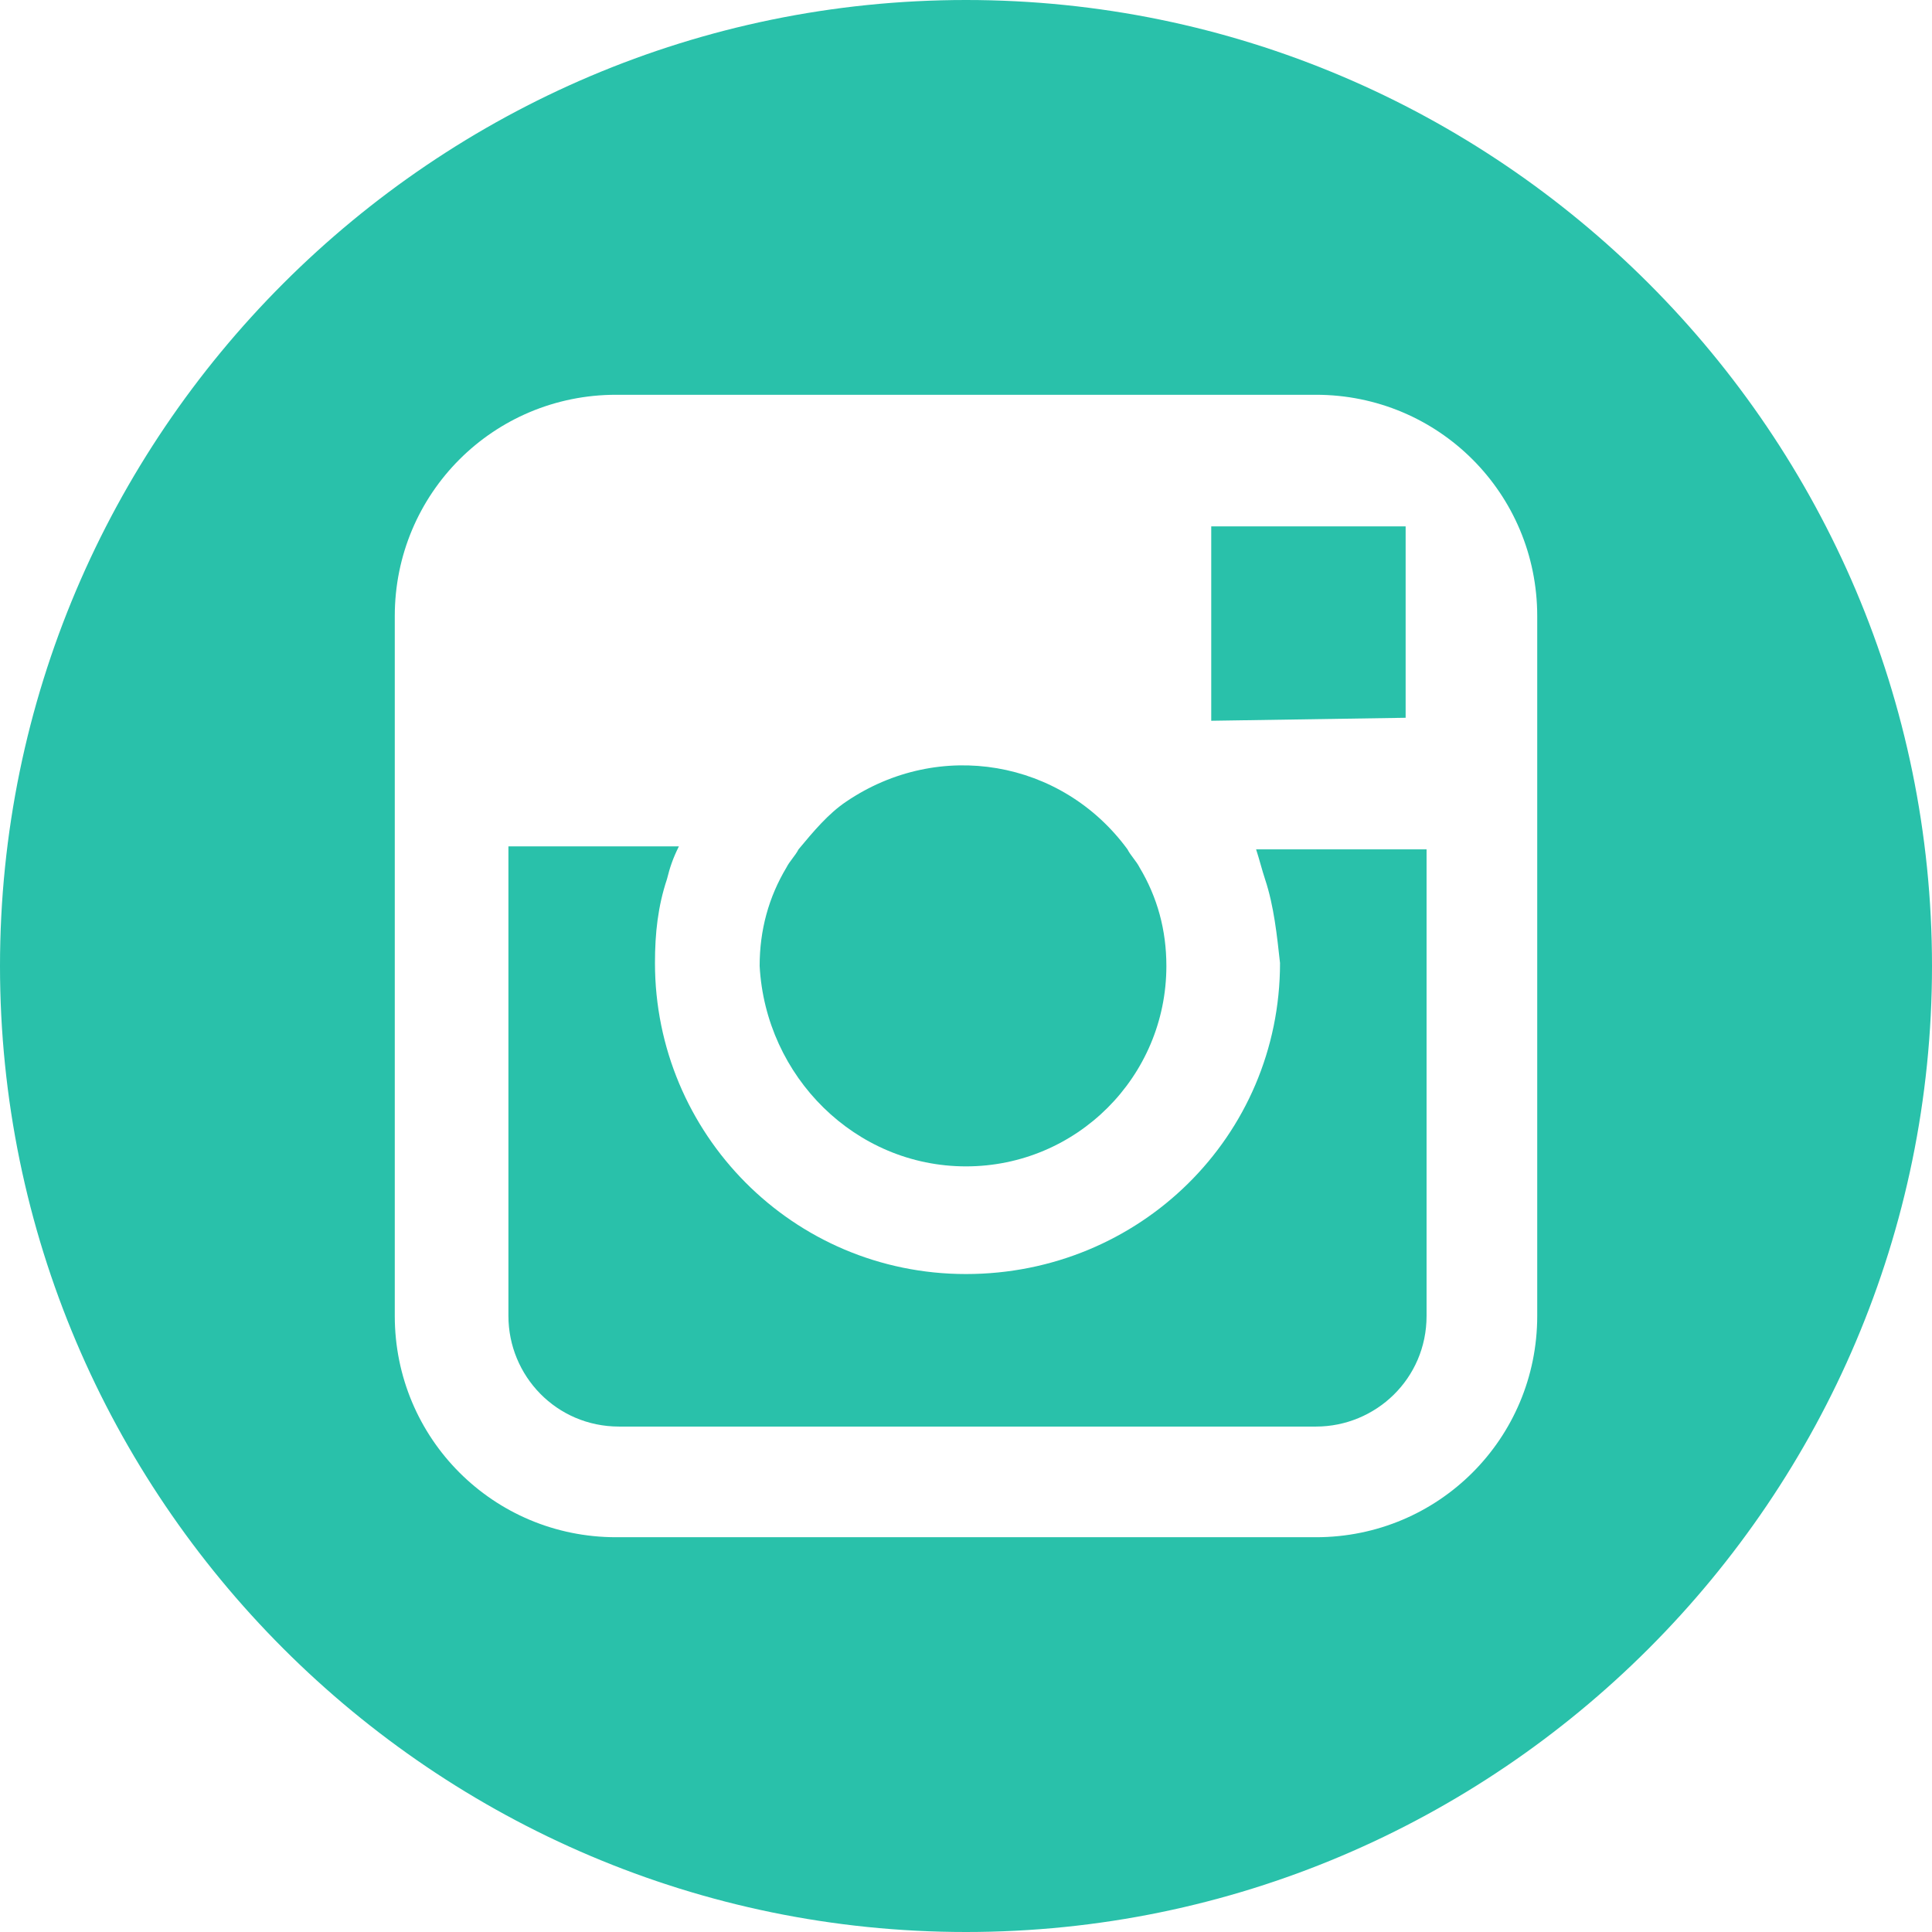
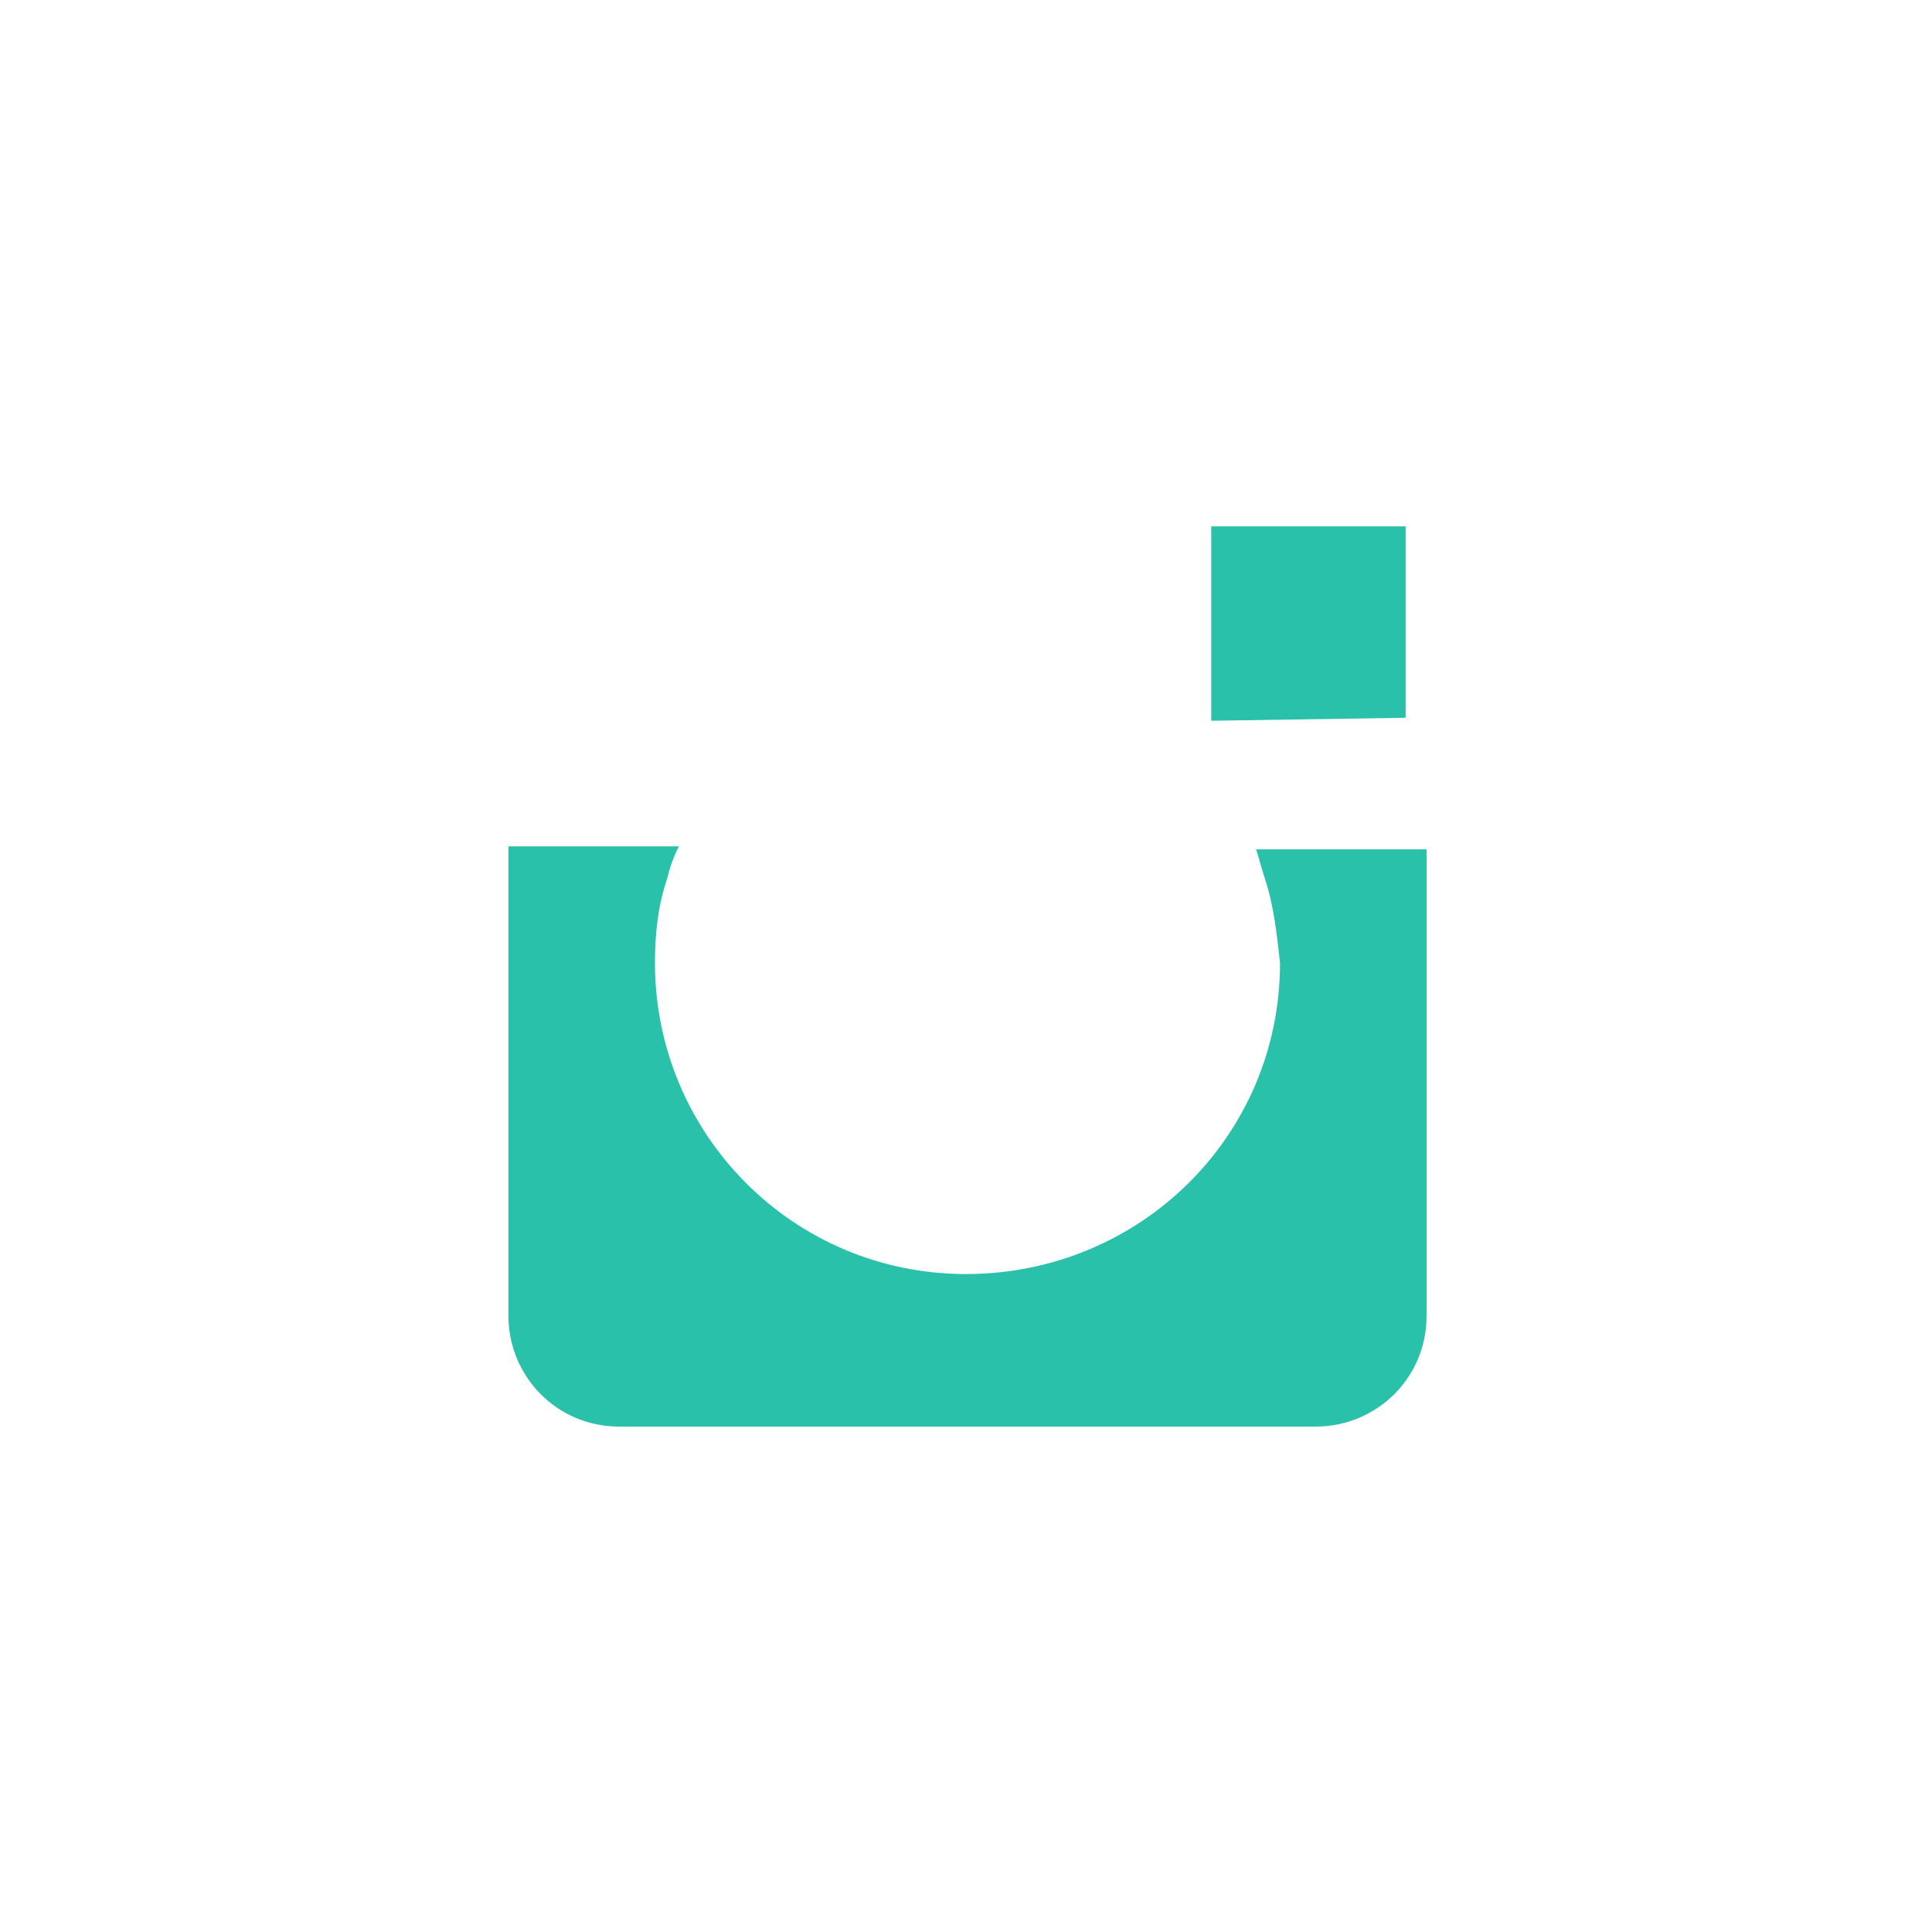
<svg xmlns="http://www.w3.org/2000/svg" version="1.1" id="Camada_1" x="0px" y="0px" viewBox="0 0 64.6 64.6" style="enable-background:new 0 0 64.6 64.6;" xml:space="preserve">
  <style type="text/css">
	.st0{fill:#29C1AA;}
</style>
  <title>icon-insta</title>
  <polygon class="st0" points="47,24 47,18.4 47,17.6 46.1,17.6 40.5,17.6 40.5,24.1 " />
-   <path class="st0" d="M32.3,39c3.7,0,6.7-3,6.7-6.7c0-1.2-0.3-2.3-0.9-3.3c-0.1-0.2-0.3-0.4-0.4-0.6c-2.2-3-6.3-3.7-9.4-1.6  c-0.6,0.4-1.1,1-1.6,1.6c-0.1,0.2-0.3,0.4-0.4,0.6c-0.6,1-0.9,2.1-0.9,3.3C25.6,36,28.6,39,32.3,39z" />
  <path class="st0" d="M42.3,29.4c0.3,0.9,0.4,1.9,0.5,2.8c0,5.8-4.7,10.4-10.5,10.4c-5.8,0-10.4-4.7-10.4-10.4c0-1,0.1-1.9,0.4-2.8  c0.1-0.4,0.2-0.7,0.4-1.1h-5.7V44c0,2,1.6,3.7,3.7,3.7H44c2,0,3.7-1.6,3.7-3.7V28.4H42C42.1,28.7,42.2,29.1,42.3,29.4z" />
-   <path class="st0" d="M32.3,0C14.5,0,0,14.5,0,32.3s14.5,32.3,32.3,32.3s32.3-14.5,32.3-32.3S50.1,0,32.3,0C32.3,0,32.3,0,32.3,0z   M51.4,28.4V44c0,4.1-3.3,7.4-7.4,7.4H20.6c-4.1,0-7.4-3.3-7.4-7.4V20.6c0-4.1,3.3-7.4,7.4-7.4H44c4.1,0,7.4,3.3,7.4,7.4V28.4z" />
</svg>